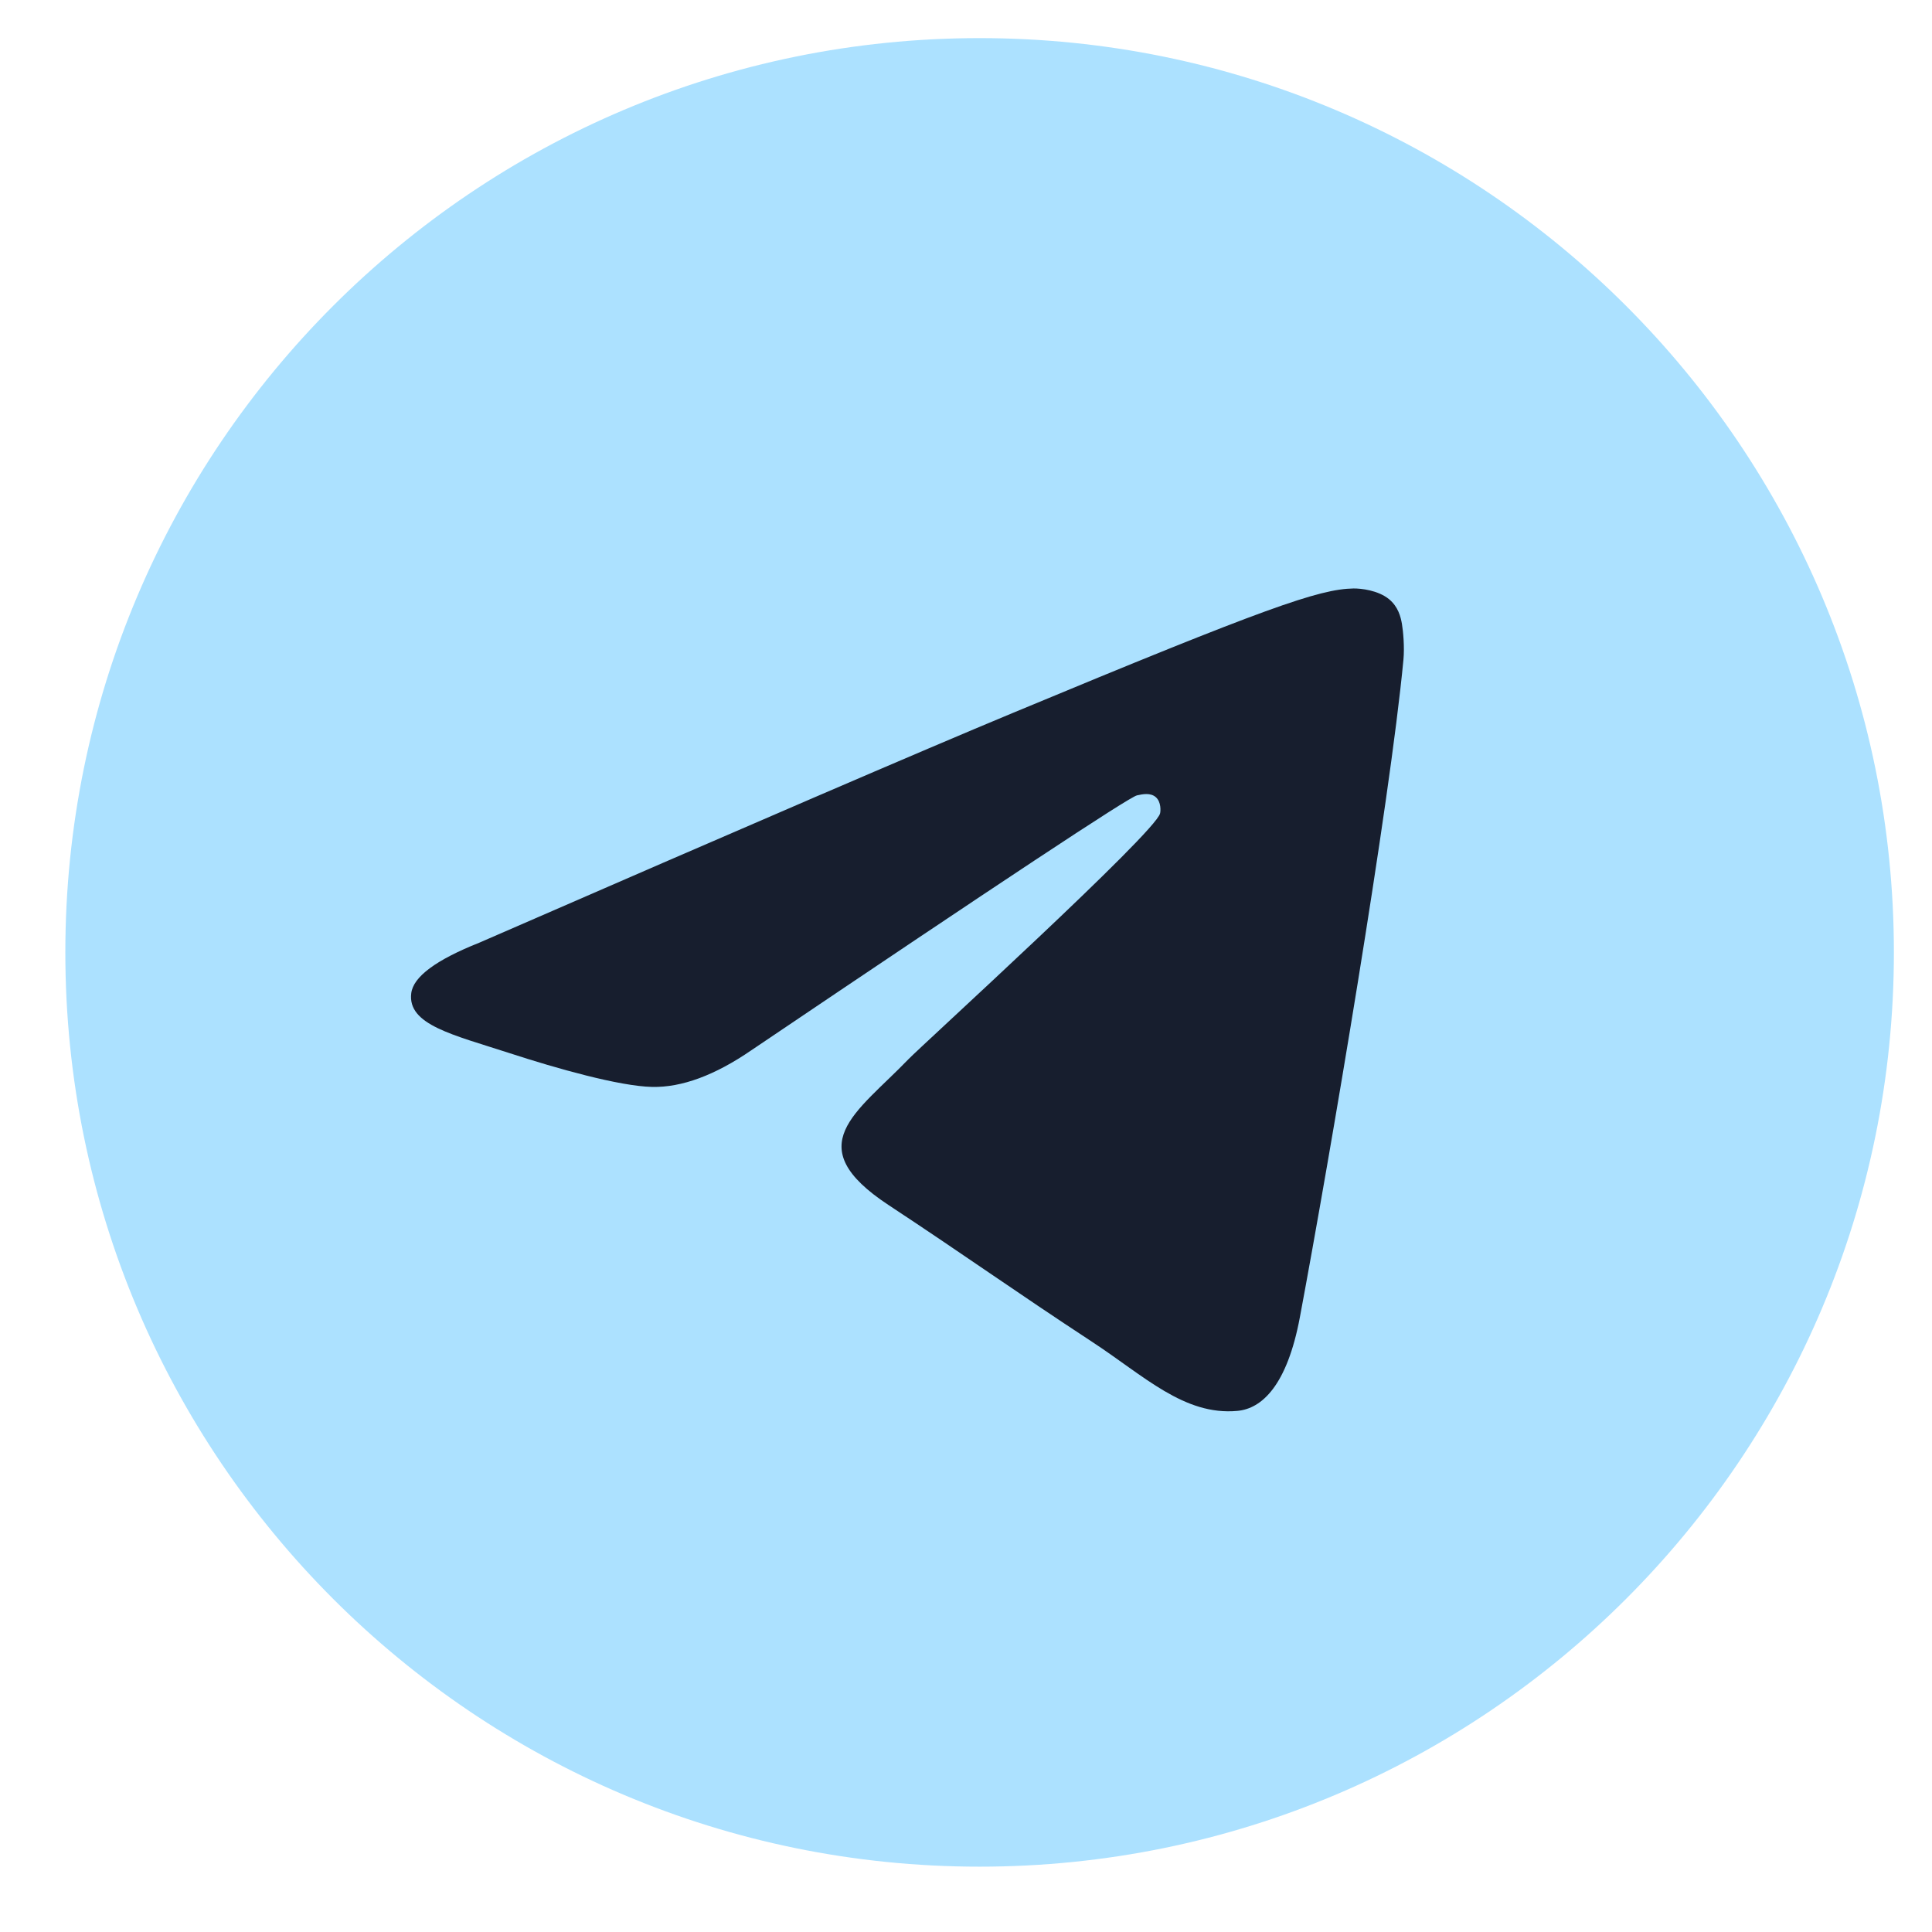
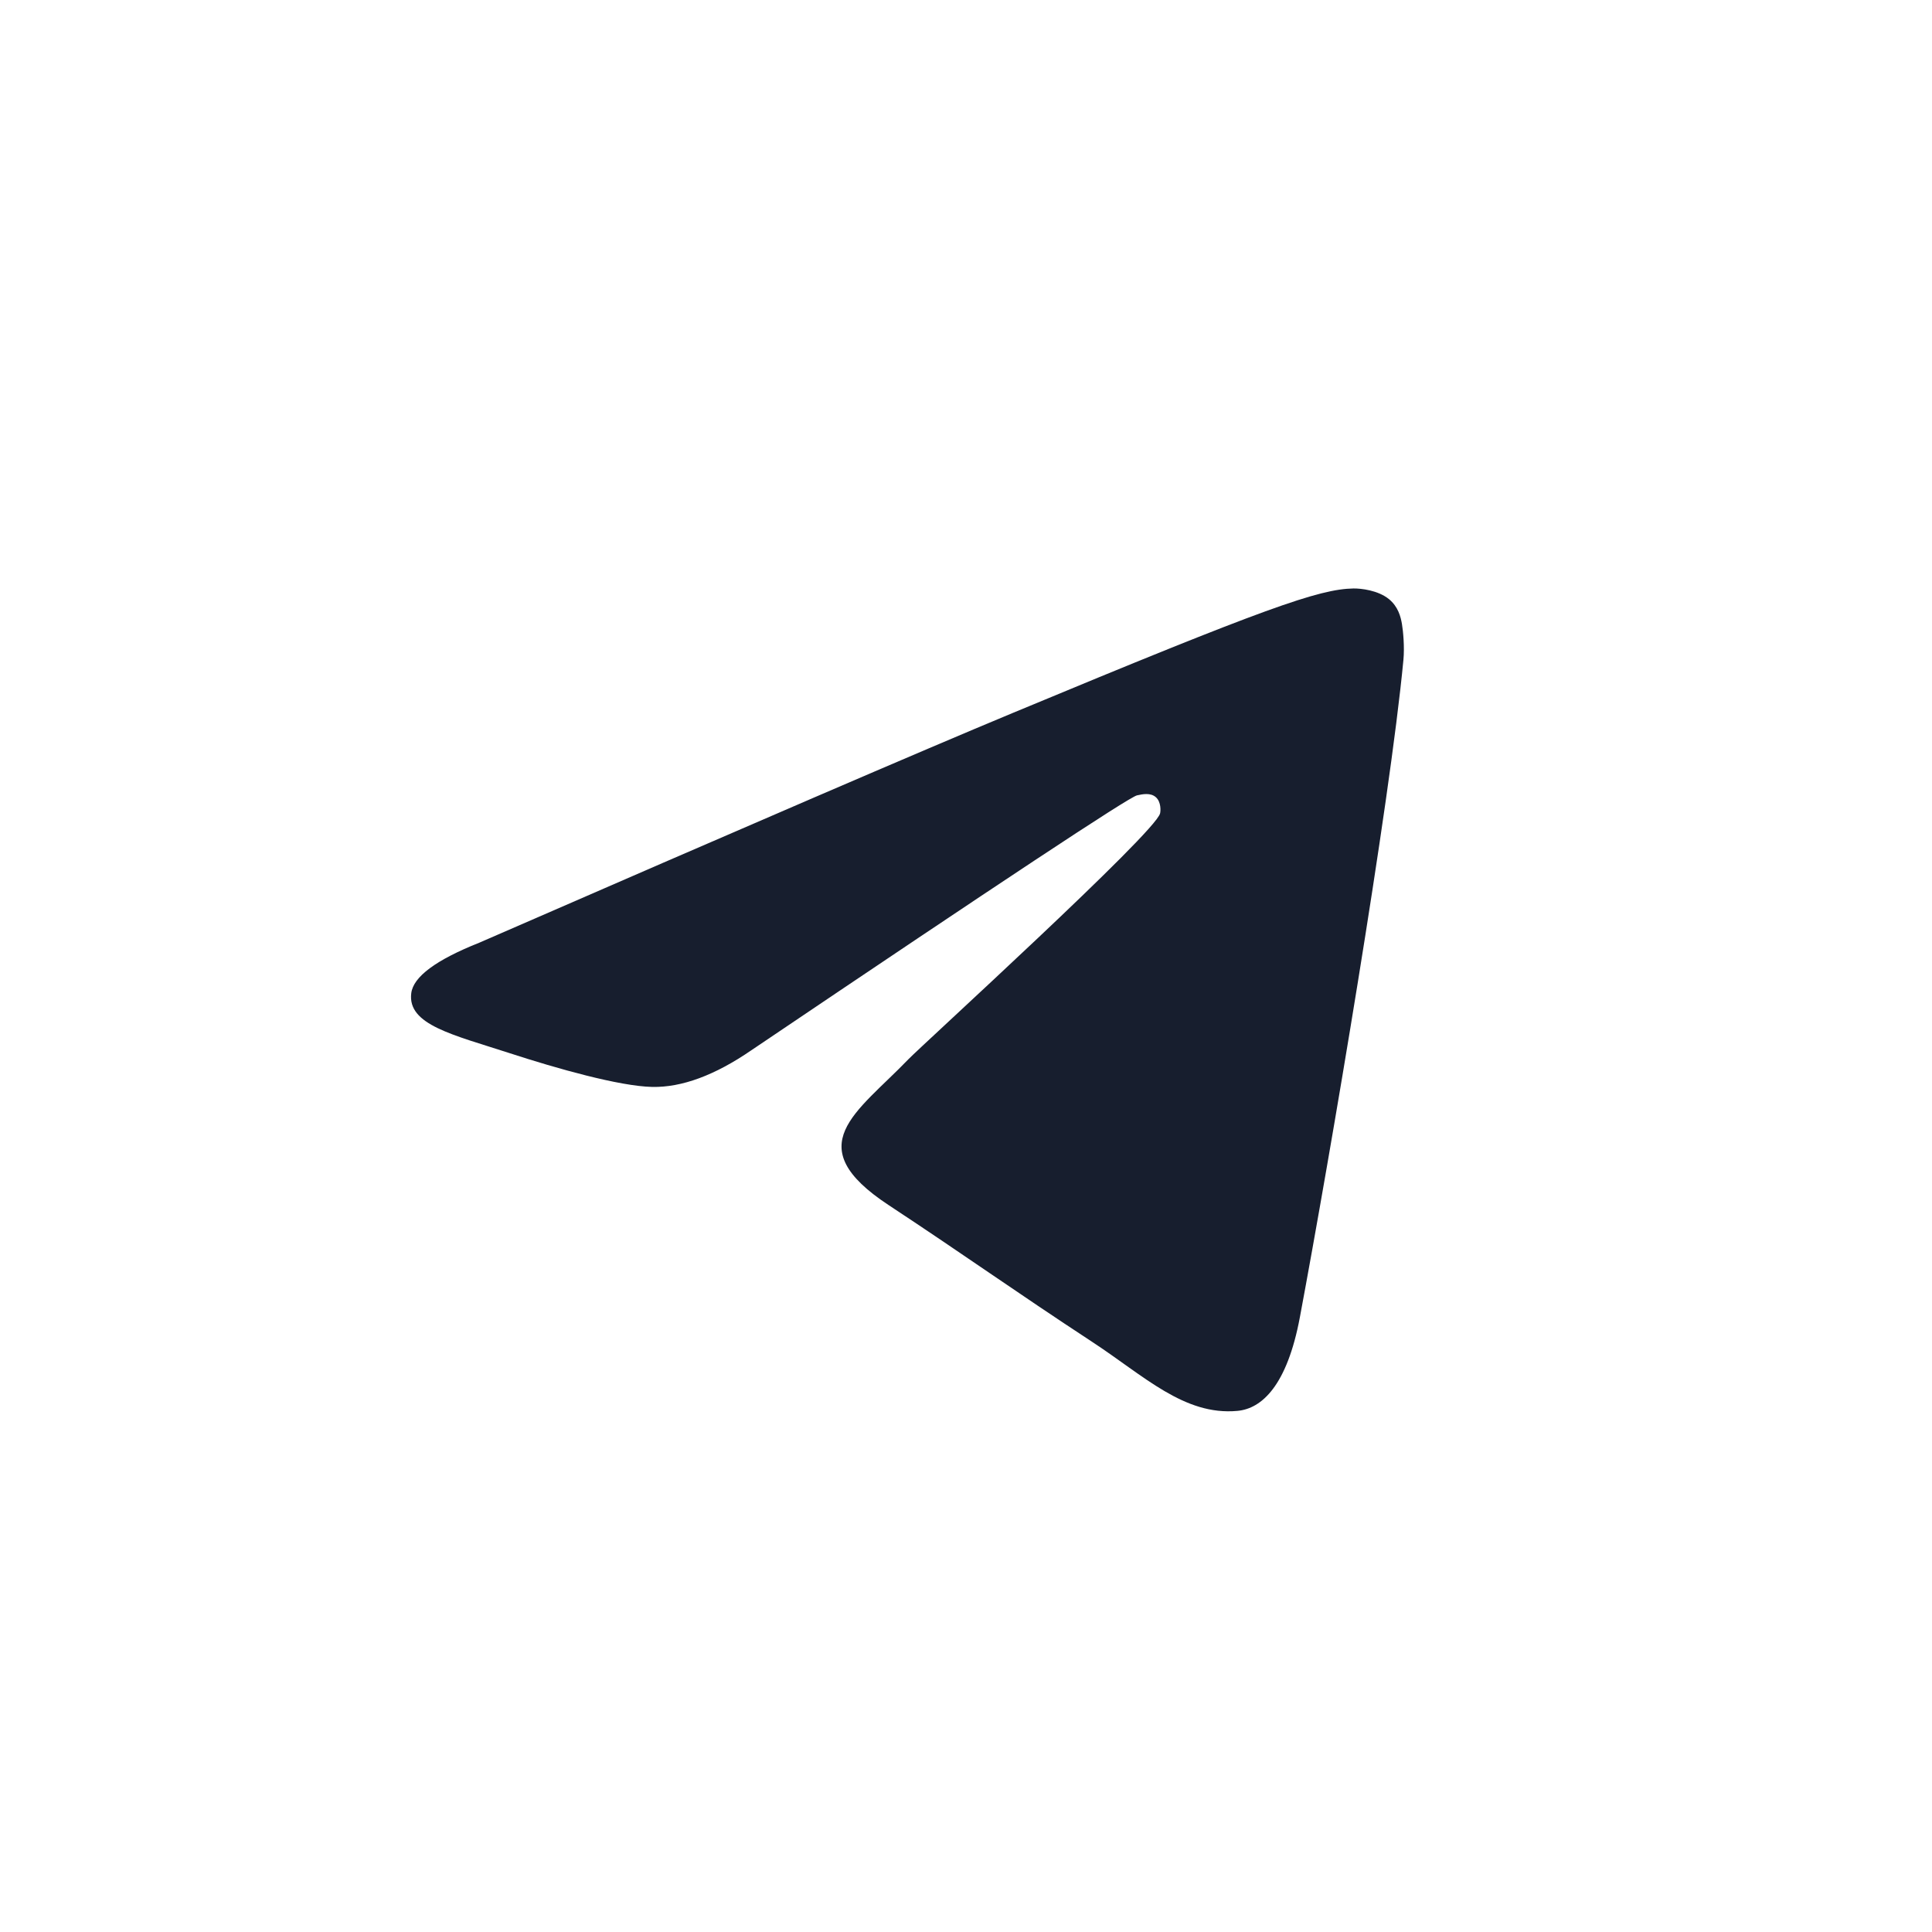
<svg xmlns="http://www.w3.org/2000/svg" width="30" height="30" viewBox="0 0 22 22" fill="none">
-   <path d="M11.155 21.256C16.905 21.256 21.566 16.594 21.566 10.845C21.566 5.095 16.905 0.434 11.155 0.434C5.405 0.434 0.744 5.095 0.744 10.845C0.744 16.594 5.405 21.256 11.155 21.256Z" fill="#ACE1FF" />
  <path fill-rule="evenodd" clip-rule="evenodd" d="M5.457 10.735C8.492 9.413 10.516 8.541 11.529 8.12C14.42 6.917 15.021 6.708 15.412 6.701C15.498 6.7 15.691 6.721 15.816 6.822C15.921 6.908 15.95 7.023 15.964 7.104C15.978 7.185 15.995 7.37 15.981 7.514C15.825 9.16 15.147 13.155 14.802 14.999C14.656 15.779 14.368 16.041 14.09 16.066C13.486 16.122 13.027 15.667 12.441 15.283C11.525 14.682 11.007 14.308 10.118 13.722C9.09 13.045 9.756 12.673 10.342 12.064C10.495 11.905 13.159 9.482 13.21 9.262C13.217 9.235 13.223 9.132 13.162 9.078C13.101 9.024 13.011 9.043 12.947 9.057C12.855 9.078 11.391 10.046 8.555 11.96C8.14 12.245 7.763 12.384 7.426 12.377C7.054 12.369 6.339 12.167 5.808 11.994C5.156 11.782 4.638 11.67 4.683 11.31C4.706 11.123 4.964 10.931 5.457 10.735Z" fill="#171E2E" />
</svg>